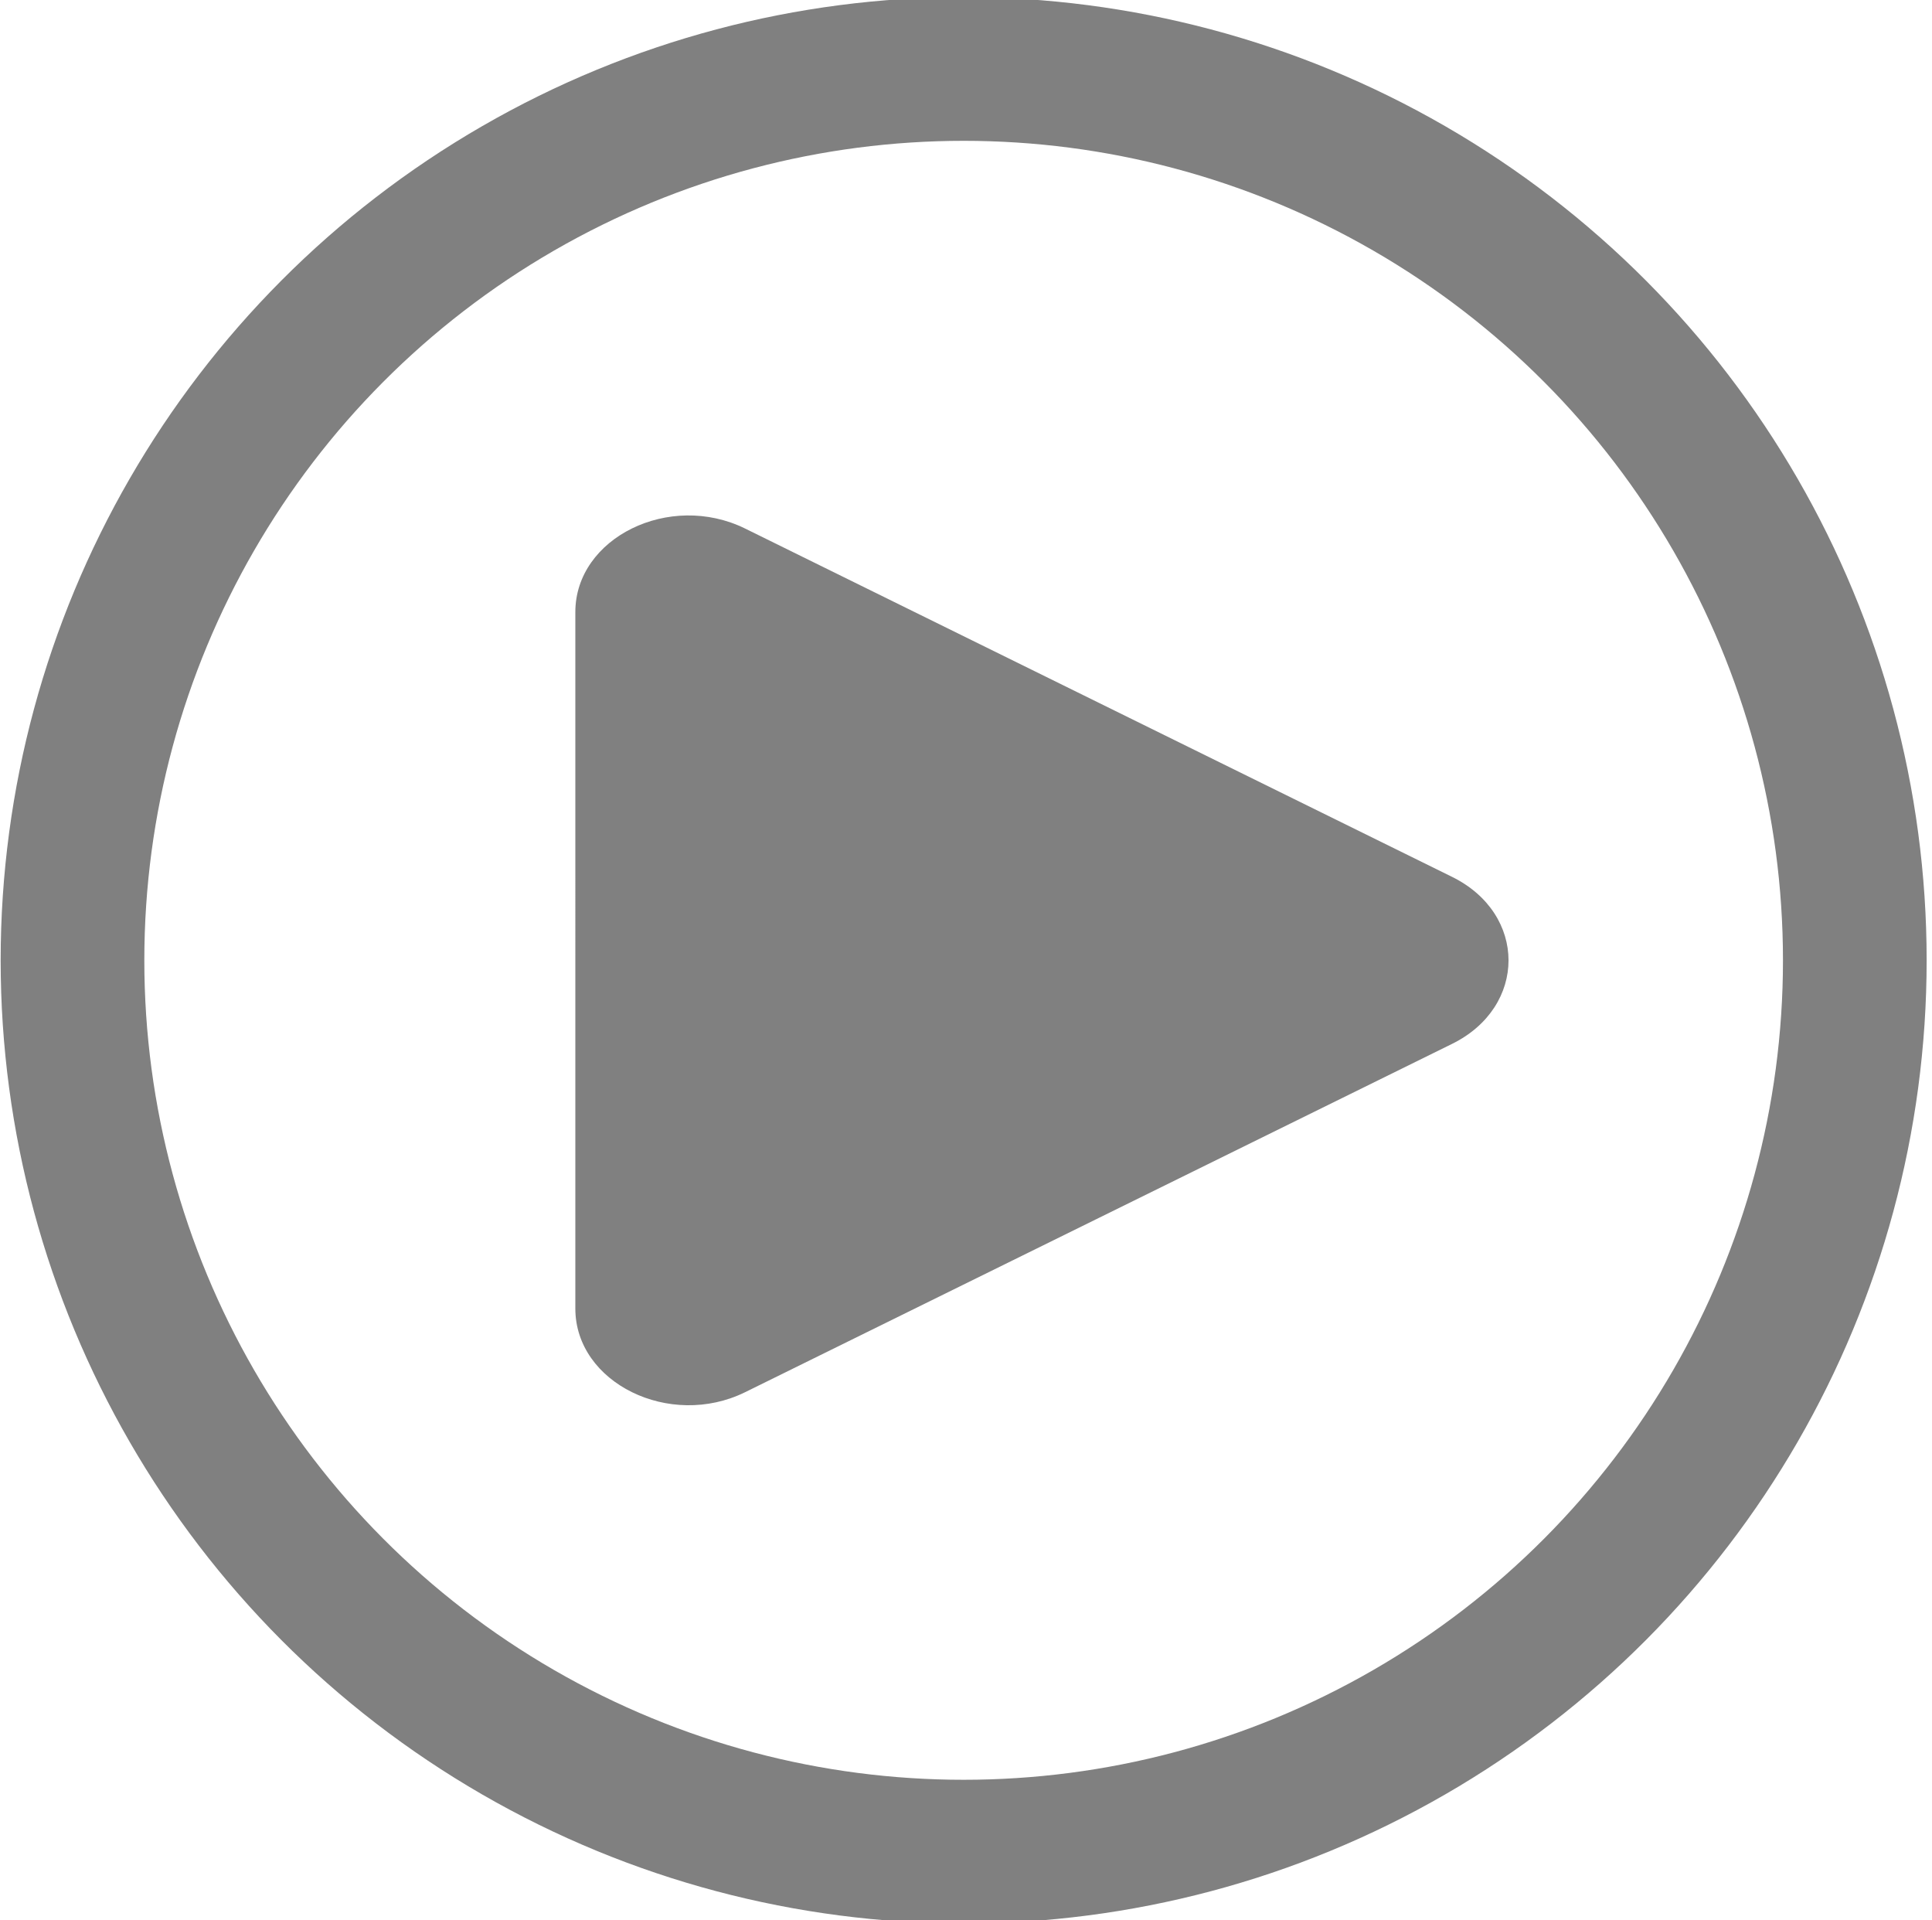
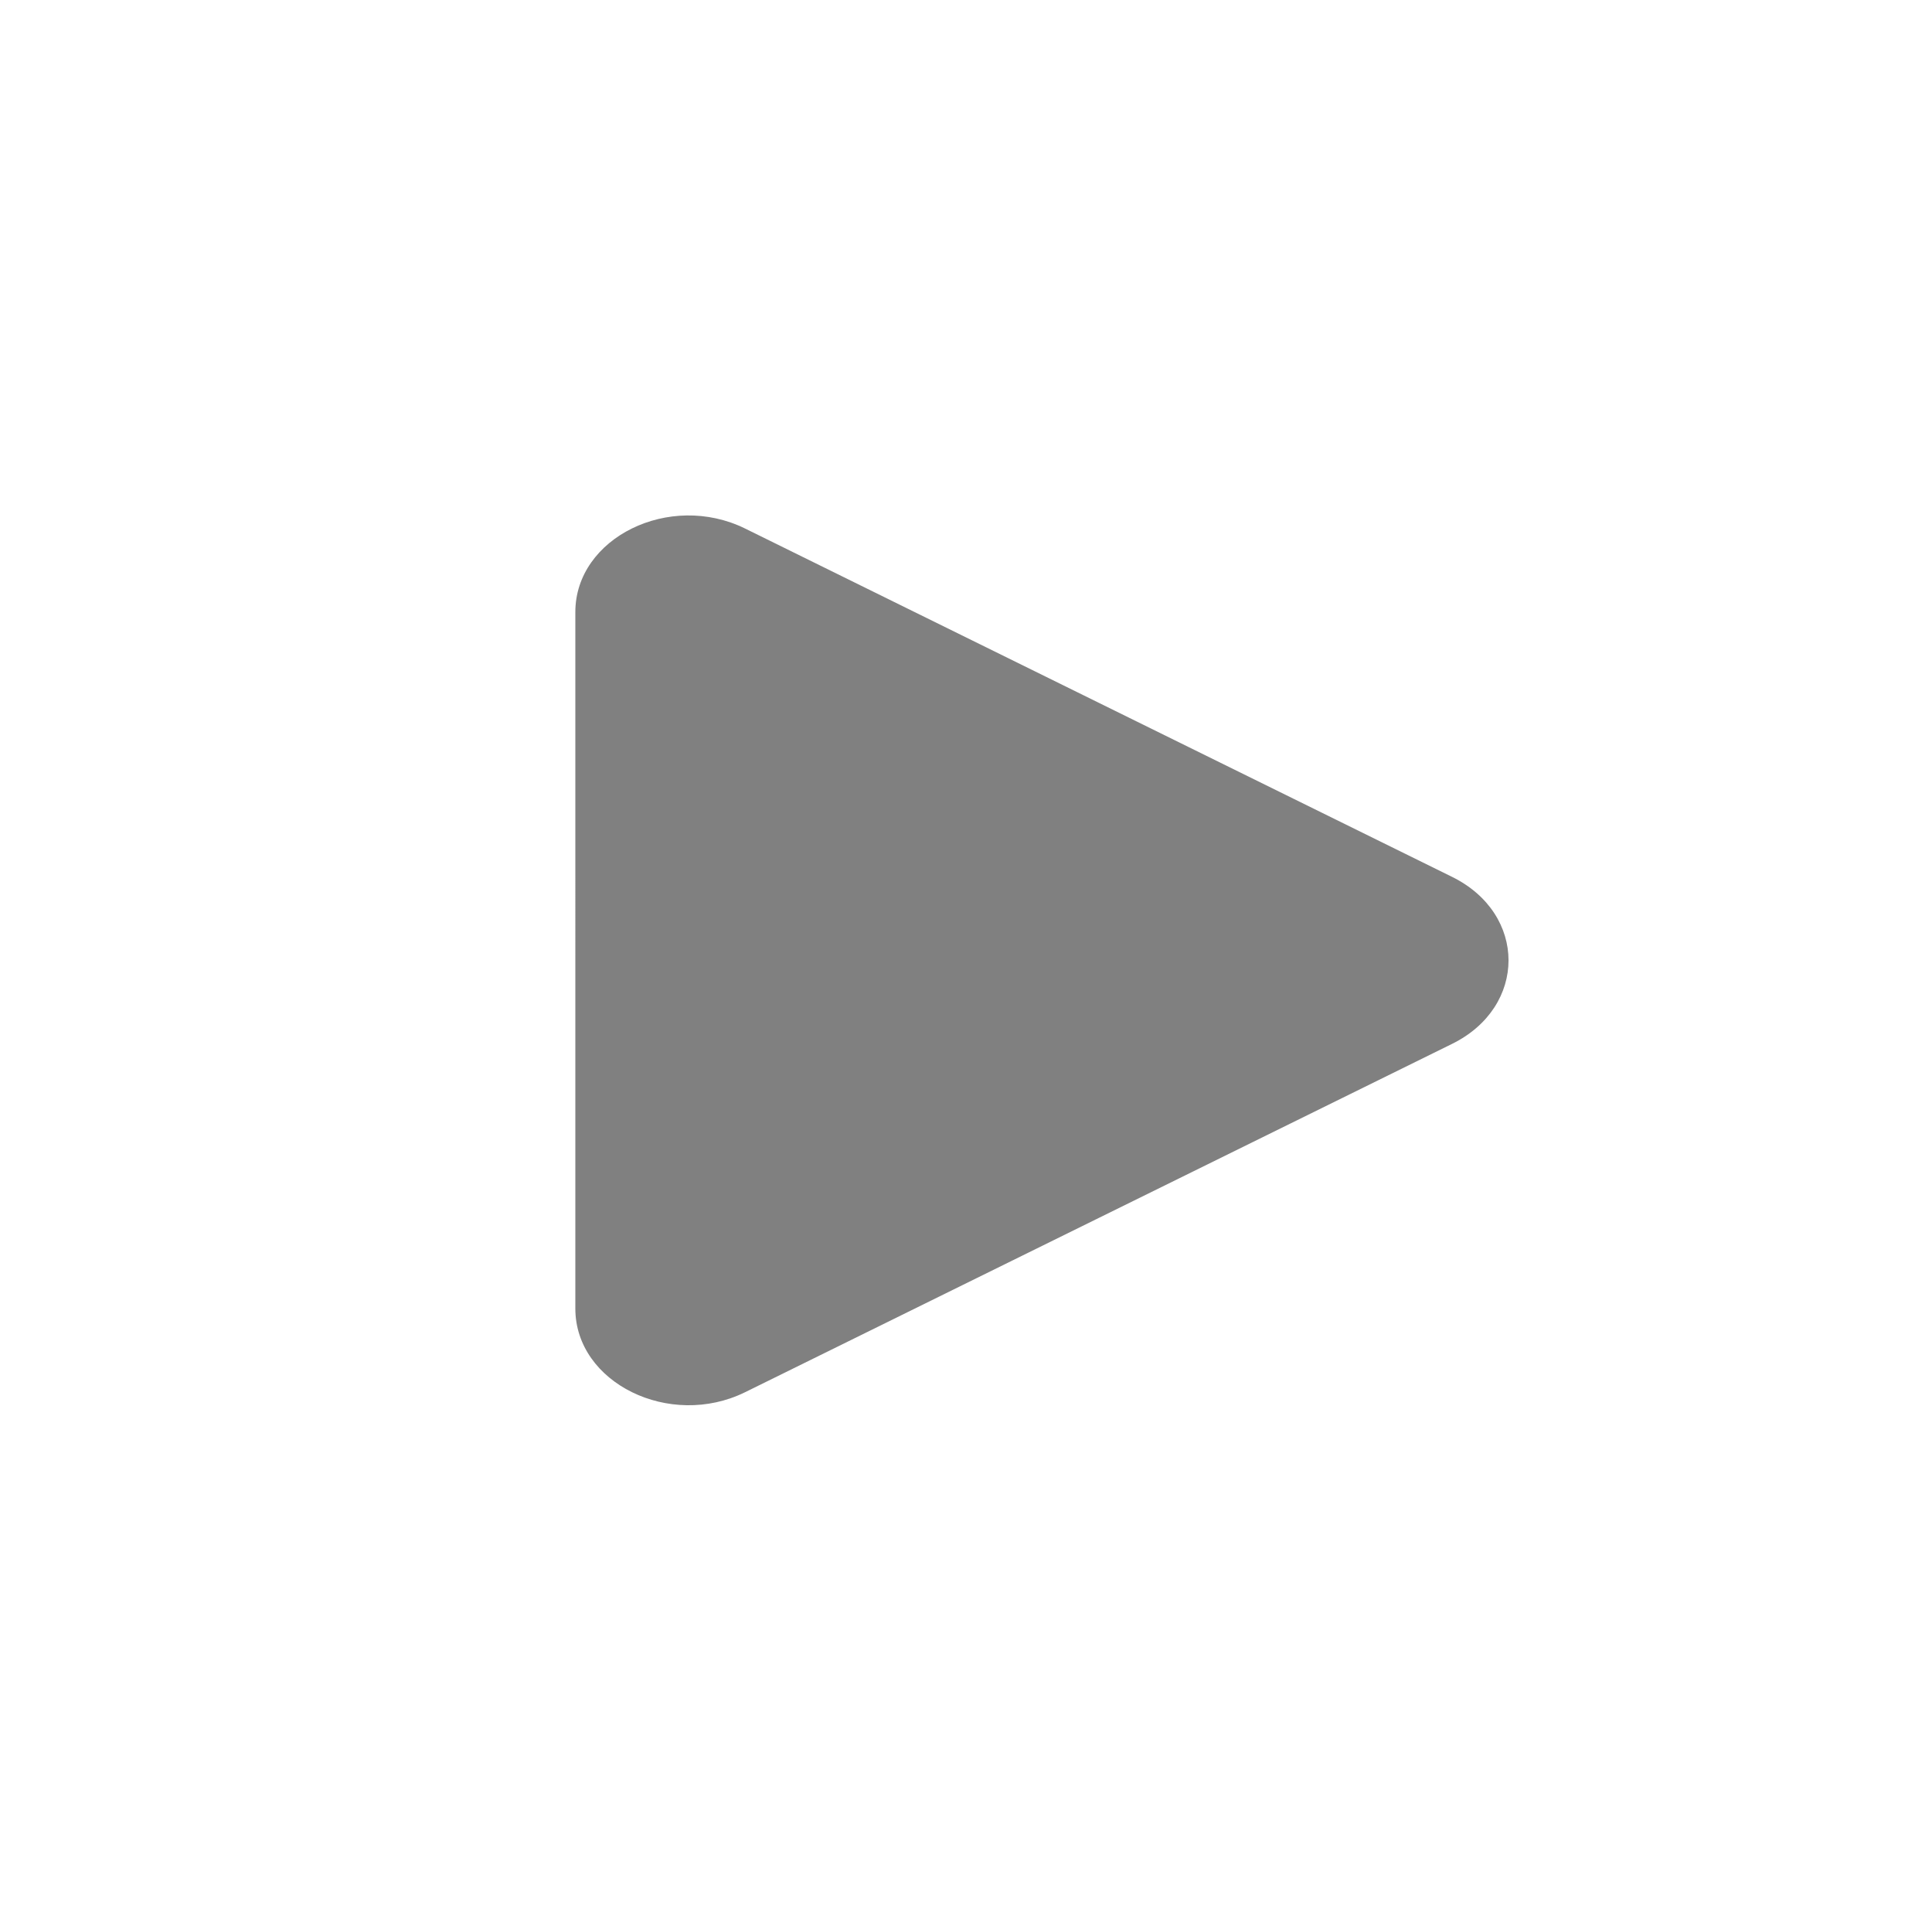
<svg xmlns="http://www.w3.org/2000/svg" viewBox="0 0 147.92 147">
  <defs>
    <style>.a{fill:none;stroke:gray;stroke-miterlimit:10;stroke-width:11px;}.b{fill:gray;}</style>
  </defs>
  <title>play</title>
-   <circle class="a" cx="73.78" cy="73.51" r="68.23" />
  <path class="b" d="M111.17,67.12c5.77,2.84,5.77,9.95,0,12.79L84.11,93.24,57.05,106.57c-5.77,2.84-13-.71-13-6.4V46.85c0-5.68,7.21-9.24,13-6.39L84.11,53.79Z" />
</svg>